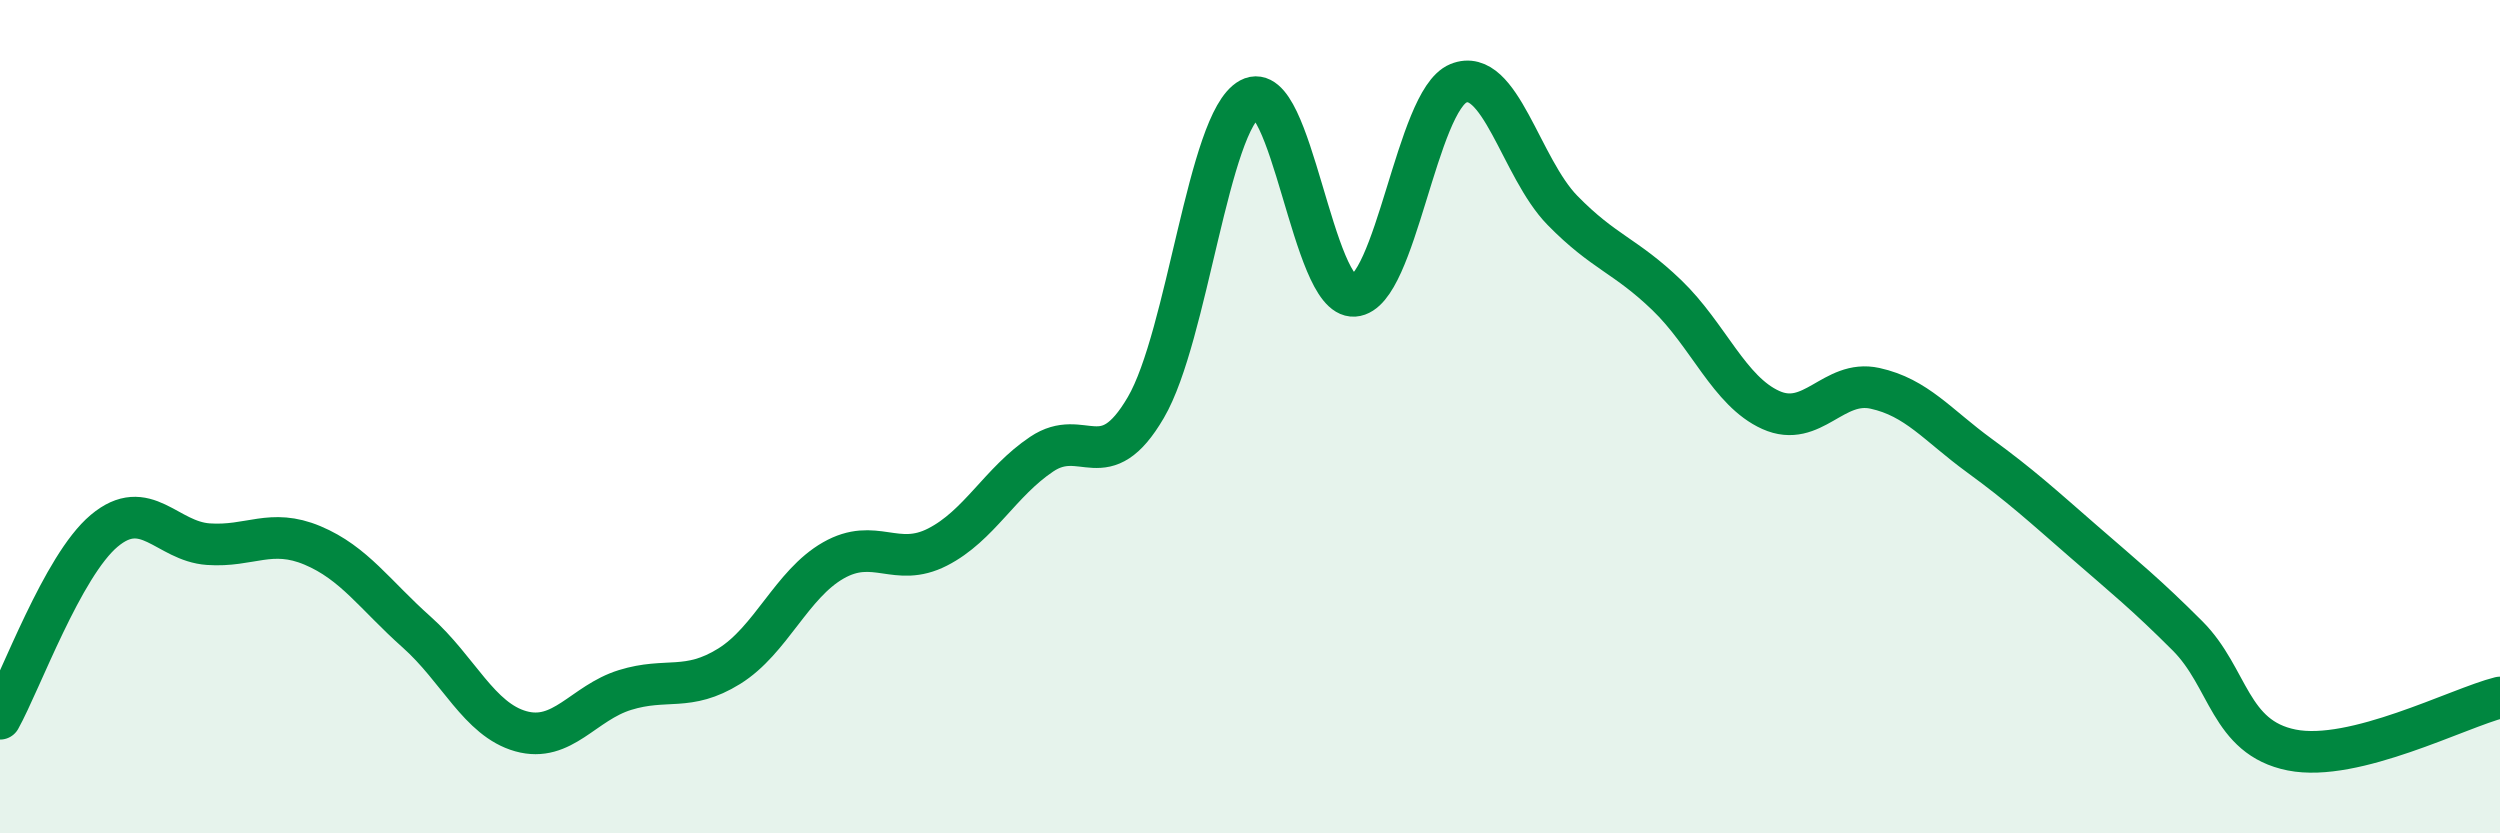
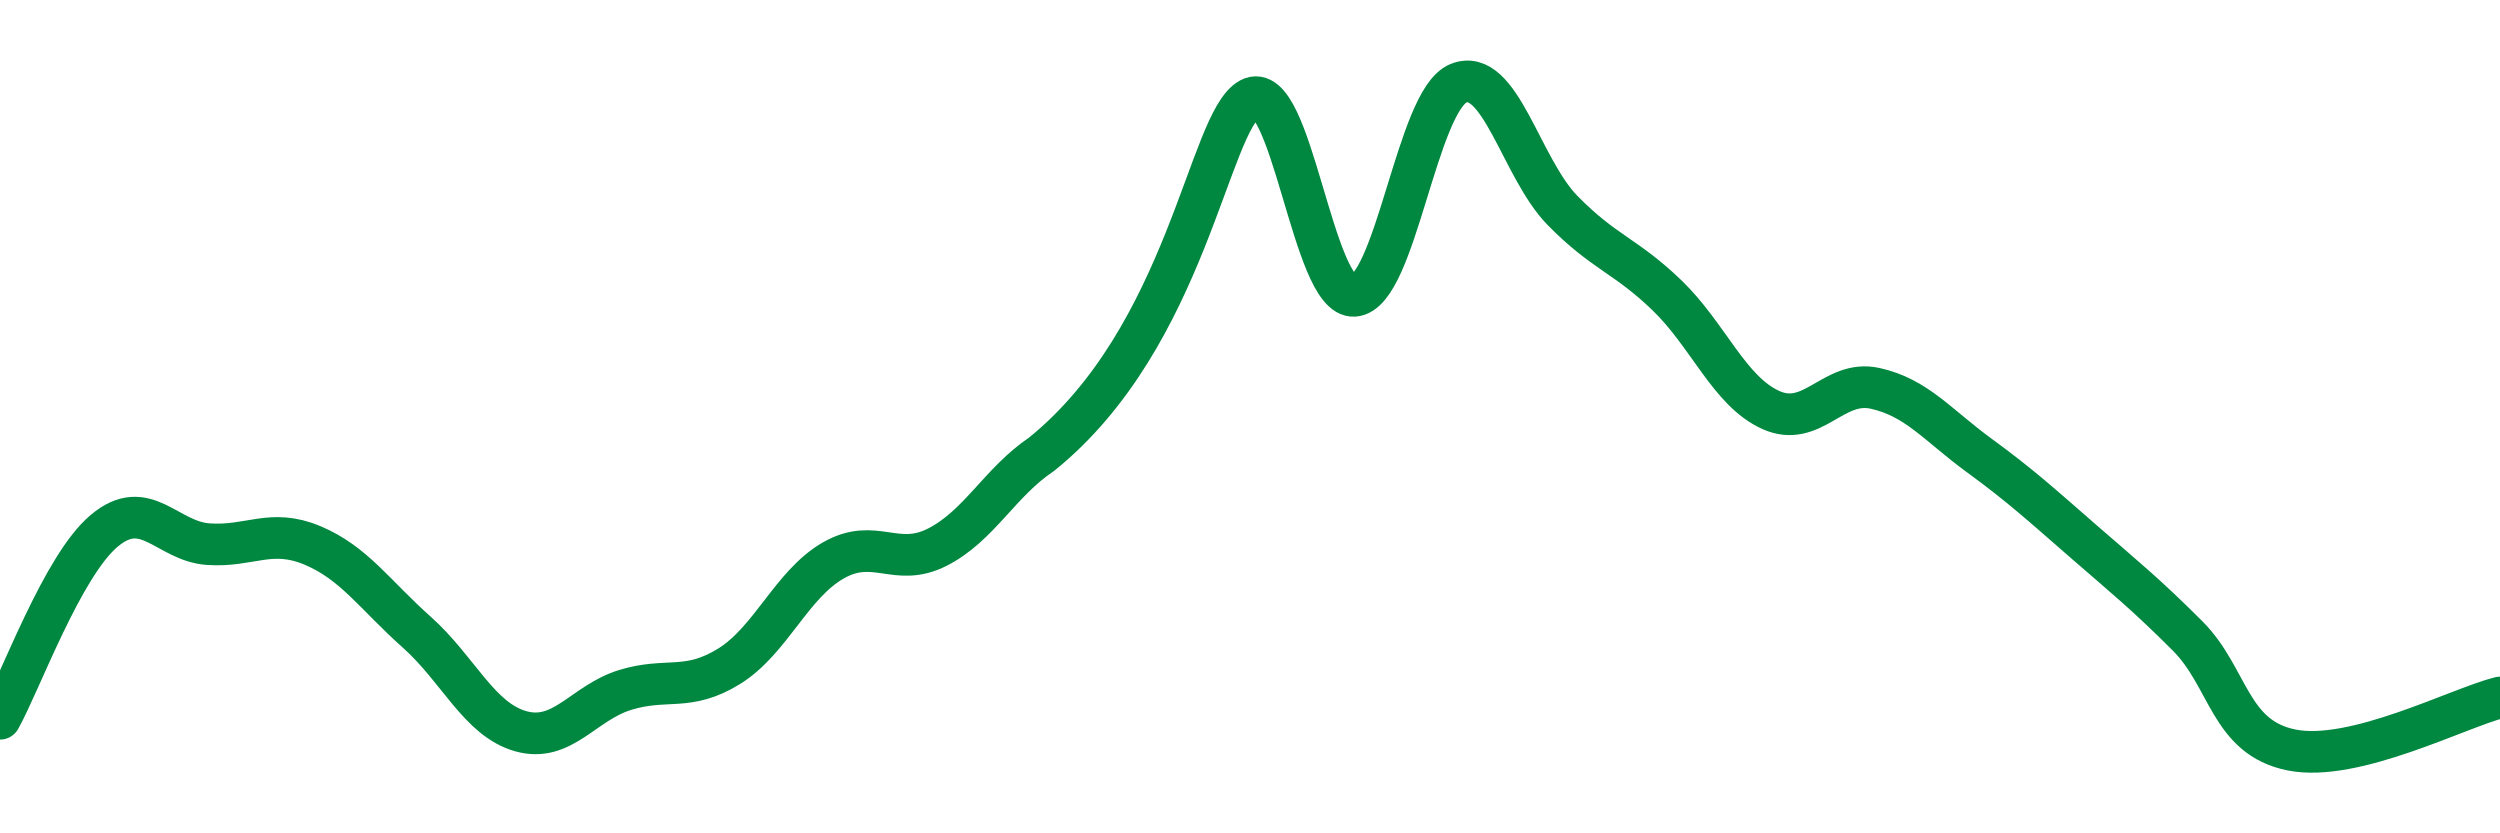
<svg xmlns="http://www.w3.org/2000/svg" width="60" height="20" viewBox="0 0 60 20">
-   <path d="M 0,17.25 C 0.5,16.35 1.5,13.58 2.5,12.74 C 3.5,11.9 4,12.99 5,13.06 C 6,13.13 6.5,12.67 7.5,13.09 C 8.5,13.51 9,14.28 10,15.17 C 11,16.06 11.5,17.27 12.5,17.55 C 13.5,17.83 14,16.87 15,16.56 C 16,16.25 16.5,16.61 17.5,15.99 C 18.5,15.37 19,14.02 20,13.45 C 21,12.88 21.5,13.64 22.5,13.13 C 23.5,12.62 24,11.57 25,10.9 C 26,10.23 26.5,11.49 27.5,9.78 C 28.5,8.07 29,2.91 30,2.37 C 31,1.83 31.5,7.17 32.5,7.1 C 33.5,7.03 34,2.41 35,2 C 36,1.59 36.5,4.03 37.5,5.05 C 38.5,6.07 39,6.12 40,7.08 C 41,8.04 41.5,9.39 42.5,9.84 C 43.5,10.29 44,9.1 45,9.32 C 46,9.54 46.5,10.2 47.5,10.93 C 48.5,11.66 49,12.12 50,12.99 C 51,13.86 51.5,14.26 52.5,15.26 C 53.5,16.26 53.5,17.7 55,18 C 56.5,18.3 59,16.99 60,16.74L60 20L0 20Z" fill="#008740" opacity="0.1" stroke-linecap="round" stroke-linejoin="round" />
-   <path d="M 0,17.25 C 0.5,16.35 1.5,13.58 2.5,12.74 C 3.5,11.9 4,12.99 5,13.06 C 6,13.13 6.5,12.67 7.5,13.09 C 8.5,13.51 9,14.28 10,15.17 C 11,16.06 11.5,17.27 12.5,17.55 C 13.5,17.83 14,16.87 15,16.56 C 16,16.25 16.5,16.61 17.5,15.99 C 18.5,15.37 19,14.02 20,13.45 C 21,12.88 21.5,13.64 22.5,13.13 C 23.5,12.62 24,11.57 25,10.9 C 26,10.23 26.5,11.49 27.5,9.78 C 28.5,8.07 29,2.91 30,2.37 C 31,1.83 31.5,7.17 32.5,7.1 C 33.5,7.03 34,2.41 35,2 C 36,1.59 36.5,4.03 37.5,5.05 C 38.5,6.07 39,6.12 40,7.08 C 41,8.04 41.5,9.39 42.5,9.84 C 43.5,10.29 44,9.1 45,9.32 C 46,9.54 46.5,10.2 47.5,10.93 C 48.5,11.66 49,12.12 50,12.99 C 51,13.86 51.5,14.26 52.5,15.26 C 53.5,16.26 53.5,17.7 55,18 C 56.5,18.3 59,16.99 60,16.74" stroke="#008740" stroke-width="1" fill="none" stroke-linecap="round" stroke-linejoin="round" />
+   <path d="M 0,17.25 C 0.5,16.35 1.5,13.58 2.5,12.74 C 3.5,11.9 4,12.99 5,13.06 C 6,13.13 6.5,12.67 7.5,13.09 C 8.5,13.51 9,14.28 10,15.17 C 11,16.06 11.5,17.27 12.5,17.55 C 13.5,17.83 14,16.87 15,16.56 C 16,16.25 16.5,16.61 17.5,15.99 C 18.5,15.37 19,14.02 20,13.45 C 21,12.88 21.5,13.64 22.5,13.13 C 23.5,12.62 24,11.57 25,10.9 C 28.5,8.07 29,2.91 30,2.37 C 31,1.83 31.5,7.17 32.5,7.1 C 33.5,7.03 34,2.41 35,2 C 36,1.59 36.5,4.03 37.5,5.05 C 38.5,6.07 39,6.12 40,7.08 C 41,8.04 41.5,9.39 42.5,9.84 C 43.5,10.29 44,9.1 45,9.32 C 46,9.54 46.5,10.2 47.5,10.93 C 48.5,11.66 49,12.12 50,12.99 C 51,13.86 51.5,14.26 52.5,15.26 C 53.5,16.26 53.5,17.7 55,18 C 56.5,18.3 59,16.99 60,16.74" stroke="#008740" stroke-width="1" fill="none" stroke-linecap="round" stroke-linejoin="round" />
</svg>